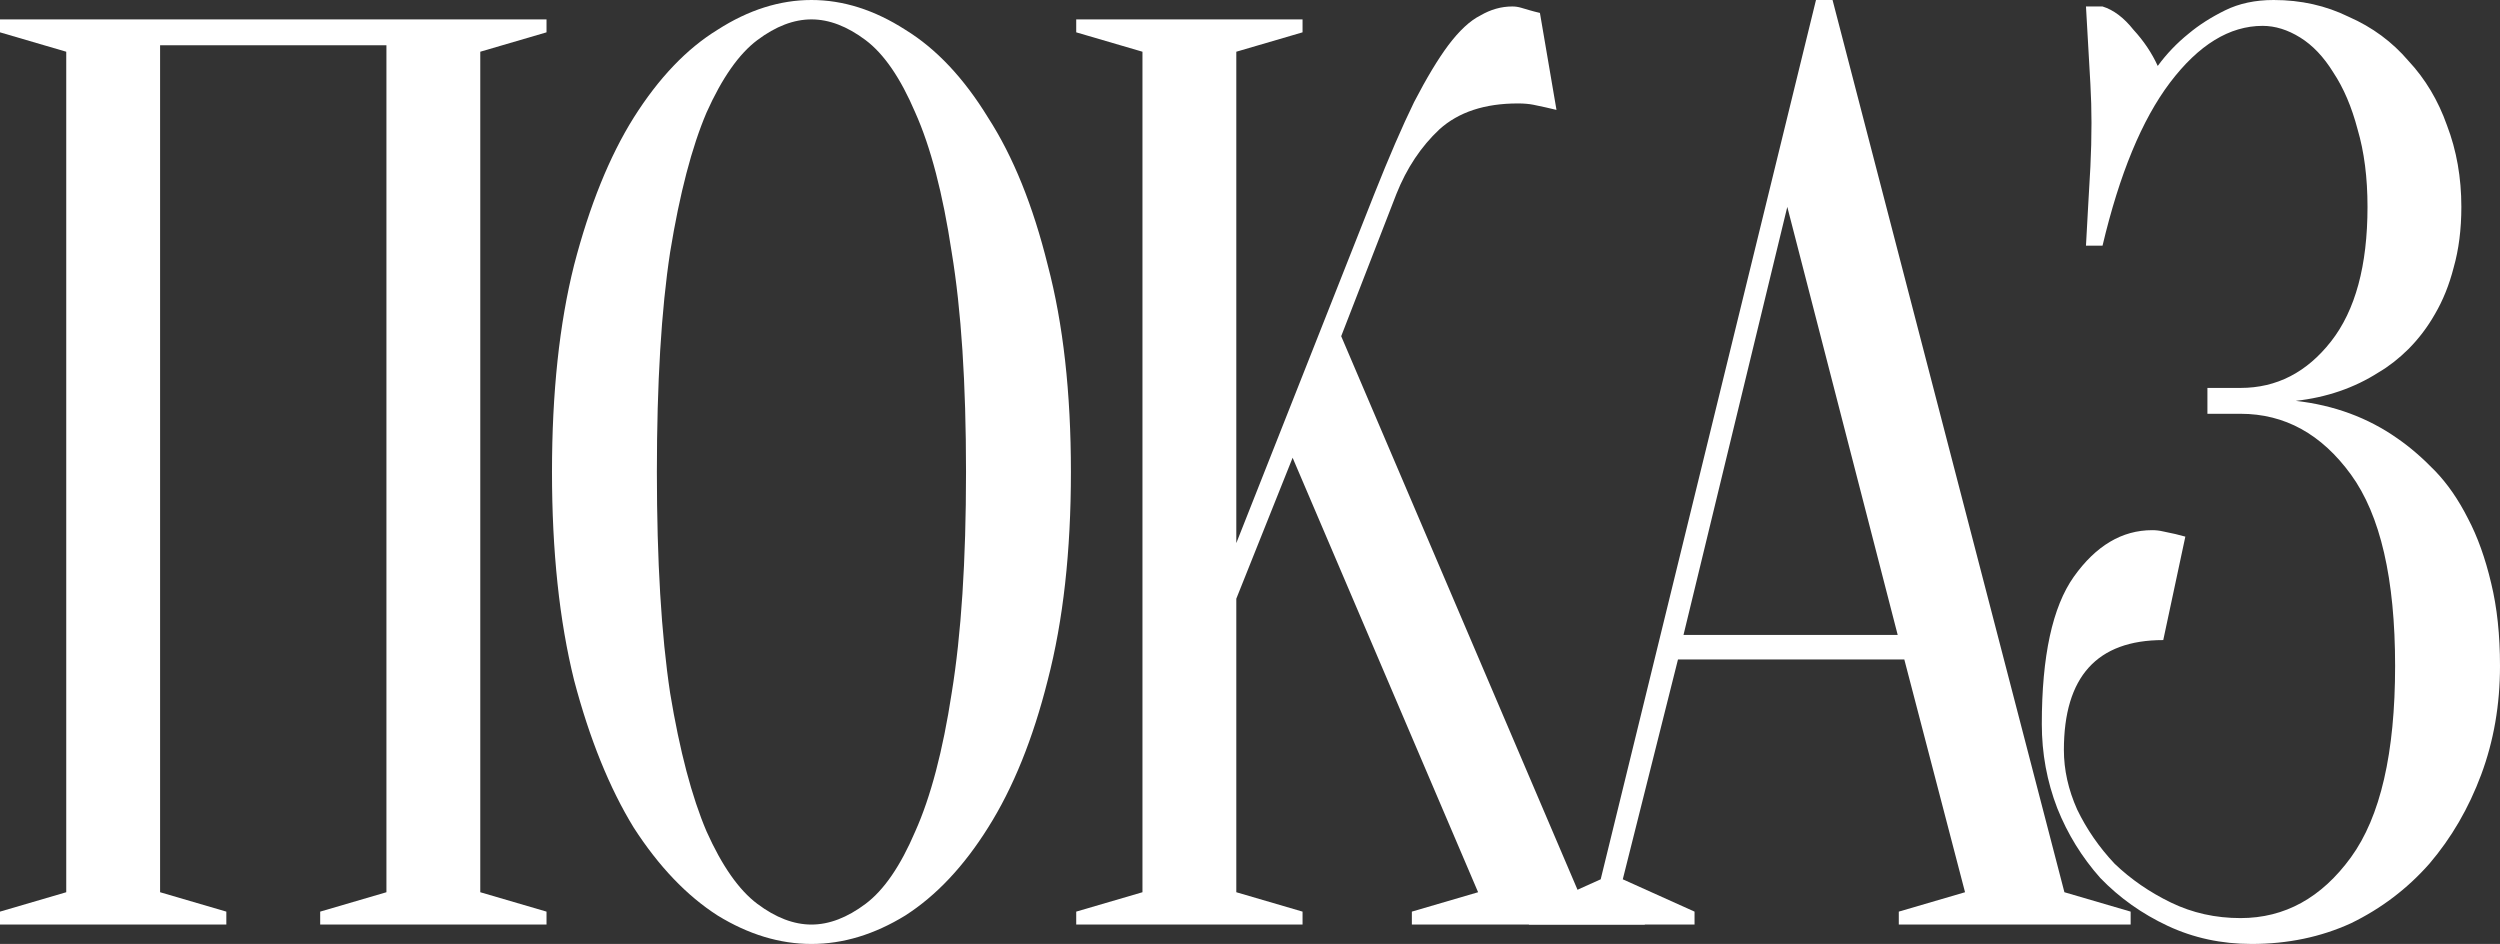
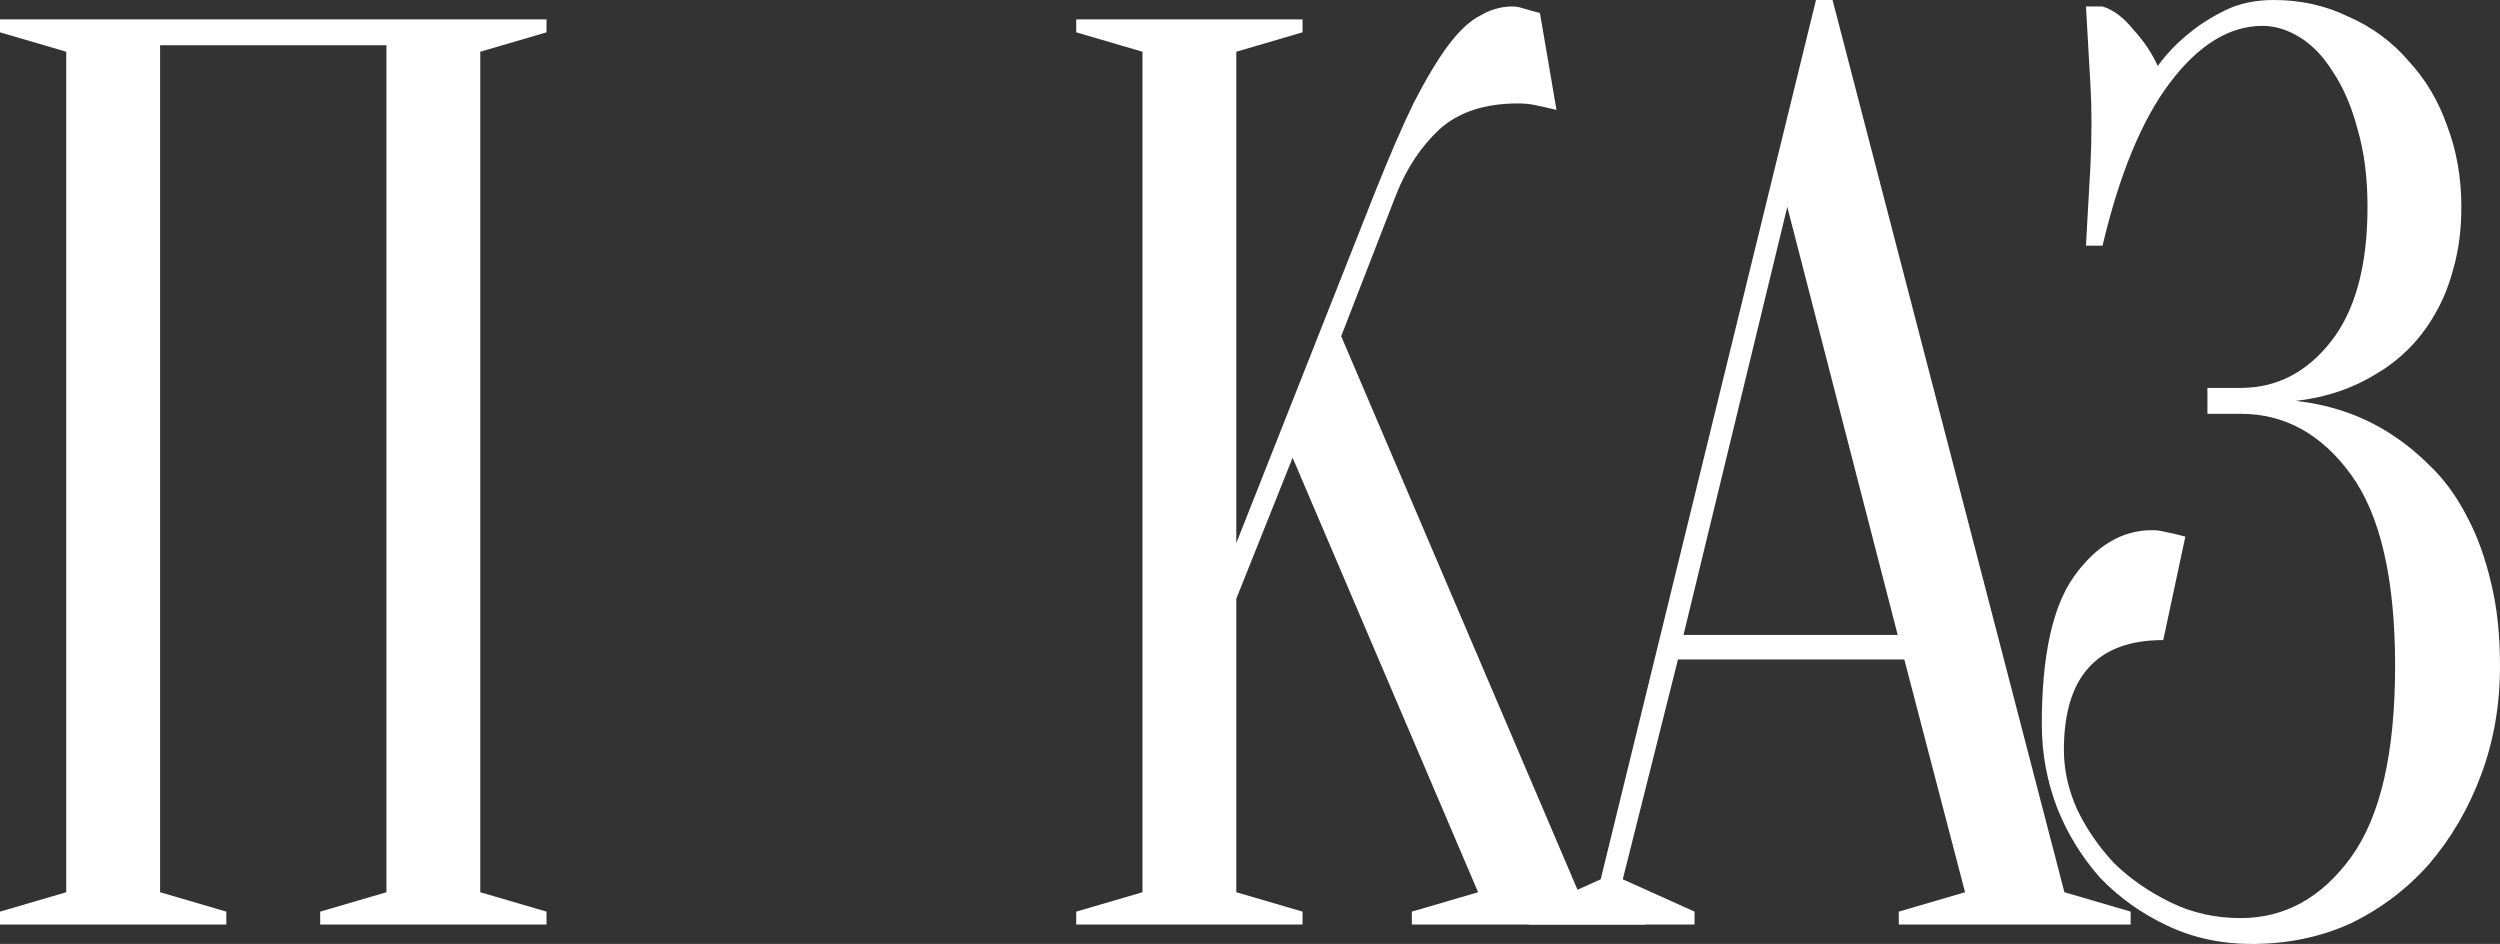
<svg xmlns="http://www.w3.org/2000/svg" width="339" height="128" viewBox="0 0 339 128" fill="none">
  <rect x="0" y="0" width="339" height="128" fill="#333333" stroke="none" />
  <path d="M30.691 123.616V125.37H0V123.616L8.983 120.986V7.014L0 4.384V2.63H74.108V4.384L65.125 7.014V120.986L74.108 123.616V125.37H43.417V123.616L52.4 120.986V6.137H21.708V120.986L30.691 123.616Z" fill="white" />
-   <path d="M145.216 64C145.216 74.754 144.168 84.164 142.072 92.23C140.075 100.179 137.381 106.842 133.987 112.219C130.693 117.479 126.951 121.454 122.759 124.142C118.567 126.714 114.325 128 110.033 128C105.741 128 101.499 126.714 97.308 124.142C93.115 121.454 89.323 117.479 85.929 112.219C82.636 106.842 79.941 100.179 77.845 92.23C75.849 84.164 74.85 74.754 74.85 64C74.85 53.246 75.849 43.894 77.845 35.945C79.941 27.879 82.636 21.216 85.929 15.956C89.323 10.579 93.115 6.605 97.308 4.033C101.499 1.344 105.741 0 110.033 0C114.325 0 118.567 1.344 122.759 4.033C126.951 6.605 130.693 10.579 133.987 15.956C137.381 21.216 140.075 27.879 142.072 35.945C144.168 43.894 145.216 53.246 145.216 64ZM130.993 64C130.993 51.96 130.344 42.024 129.047 34.192C127.849 26.243 126.202 19.931 124.106 15.255C122.11 10.579 119.864 7.306 117.369 5.436C114.874 3.565 112.428 2.63 110.033 2.63C107.638 2.63 105.192 3.565 102.697 5.436C100.202 7.306 97.906 10.579 95.81 15.255C93.814 19.931 92.167 26.243 90.87 34.192C89.672 42.024 89.073 51.96 89.073 64C89.073 76.04 89.672 86.035 90.87 93.984C92.167 101.816 93.814 108.069 95.81 112.745C97.906 117.421 100.202 120.694 102.697 122.564C105.192 124.435 107.638 125.37 110.033 125.37C112.428 125.37 114.874 124.435 117.369 122.564C119.864 120.694 122.11 117.421 124.106 112.745C126.202 108.069 127.849 101.816 129.047 93.984C130.344 86.035 130.993 76.04 130.993 64Z" fill="white" />
  <path d="M167.643 81.184V120.986L176.626 123.616V125.37H145.935V123.616L154.918 120.986V7.014L145.935 4.384V2.63H176.626V4.384L167.643 7.014V73.644L186.357 26.301C188.353 21.275 190.15 17.125 191.747 13.852C193.444 10.579 194.991 8.007 196.388 6.137C197.885 4.15 199.332 2.805 200.73 2.104C202.127 1.286 203.574 0.877 205.071 0.877C205.471 0.877 205.87 0.935 206.269 1.052C206.668 1.169 207.068 1.286 207.467 1.403C207.866 1.52 208.315 1.637 208.814 1.753L211.06 14.904C210.561 14.787 210.062 14.67 209.563 14.553C209.064 14.437 208.515 14.32 207.916 14.203C207.317 14.086 206.618 14.027 205.82 14.027C201.329 14.027 197.785 15.196 195.19 17.534C192.695 19.872 190.749 22.794 189.352 26.301L181.866 45.589L214.054 120.986L223.037 123.616V125.37H191.448V123.616L200.43 120.986L175.279 62.071L167.643 81.184Z" fill="white" />
  <path d="M228.283 86.093H257.327L242.356 28.055L228.283 86.093ZM258.225 89.425H227.534L220.049 119.233L229.78 123.616V125.37H207.323V123.616L217.054 119.233L246.248 0H248.494L279.934 120.986L288.916 123.616V125.37H257.477V123.616L266.459 120.986L258.225 89.425Z" fill="white" />
  <path d="M308.309 0C312.002 0 315.395 0.76 318.489 2.279C321.683 3.682 324.378 5.669 326.574 8.241C328.869 10.696 330.616 13.618 331.814 17.008C333.111 20.398 333.76 24.08 333.76 28.055C333.76 31.094 333.411 33.841 332.712 36.296C332.113 38.634 331.265 40.738 330.167 42.608C329.169 44.362 327.971 45.94 326.574 47.343C325.276 48.628 323.929 49.68 322.532 50.499C319.238 52.603 315.495 53.889 311.303 54.356C316.493 54.941 321.084 56.636 325.077 59.441C326.773 60.61 328.47 62.071 330.167 63.825C331.864 65.578 333.361 67.741 334.658 70.312C335.956 72.767 337.004 75.689 337.802 79.079C338.601 82.353 339 86.093 339 90.301C339 95.562 338.152 100.471 336.455 105.03C334.758 109.589 332.413 113.622 329.418 117.129C326.424 120.519 322.881 123.207 318.789 125.195C314.697 127.065 310.205 128 305.315 128C301.222 128 297.43 127.182 293.936 125.545C290.443 123.909 287.399 121.746 284.804 119.058C282.309 116.252 280.363 113.096 278.965 109.589C277.568 105.965 276.869 102.166 276.869 98.192C276.869 88.957 278.316 82.294 281.211 78.203C284.205 73.995 287.748 71.89 291.84 71.89C292.34 71.89 292.839 71.949 293.338 72.066C293.936 72.183 294.485 72.299 294.984 72.416C295.483 72.533 295.933 72.65 296.332 72.767L293.338 86.794C284.355 86.794 279.863 91.763 279.863 101.699C279.863 104.387 280.462 107.076 281.66 109.764C282.958 112.453 284.654 114.908 286.75 117.129C288.946 119.233 291.491 120.986 294.386 122.389C297.28 123.792 300.424 124.493 303.818 124.493C309.806 124.493 314.796 121.746 318.789 116.252C322.781 110.758 324.777 102.108 324.777 90.301C324.777 78.495 322.781 69.845 318.789 64.351C314.796 58.857 309.806 56.11 303.818 56.11H299.326V52.603H303.818C308.708 52.603 312.8 50.499 316.094 46.29C319.388 42.082 321.034 36.004 321.034 28.055C321.034 24.08 320.585 20.573 319.687 17.534C318.889 14.495 317.791 11.923 316.393 9.819C315.096 7.715 313.599 6.137 311.902 5.085C310.205 4.033 308.509 3.507 306.812 3.507C302.32 3.507 298.128 6.079 294.236 11.222C290.443 16.248 287.399 23.613 285.103 33.315H282.858C282.958 31.562 283.057 29.75 283.157 27.879C283.257 26.243 283.357 24.489 283.457 22.619C283.556 20.632 283.606 18.645 283.606 16.657C283.606 14.904 283.556 13.151 283.457 11.397C283.357 9.527 283.257 7.774 283.157 6.137C283.057 4.384 282.958 2.63 282.858 0.877H285.103C286.601 1.344 287.998 2.396 289.295 4.033C290.693 5.553 291.791 7.189 292.589 8.942C293.787 7.306 295.184 5.845 296.781 4.559C298.178 3.39 299.825 2.338 301.722 1.403C303.618 0.468 305.814 0 308.309 0Z" fill="white" />
</svg>